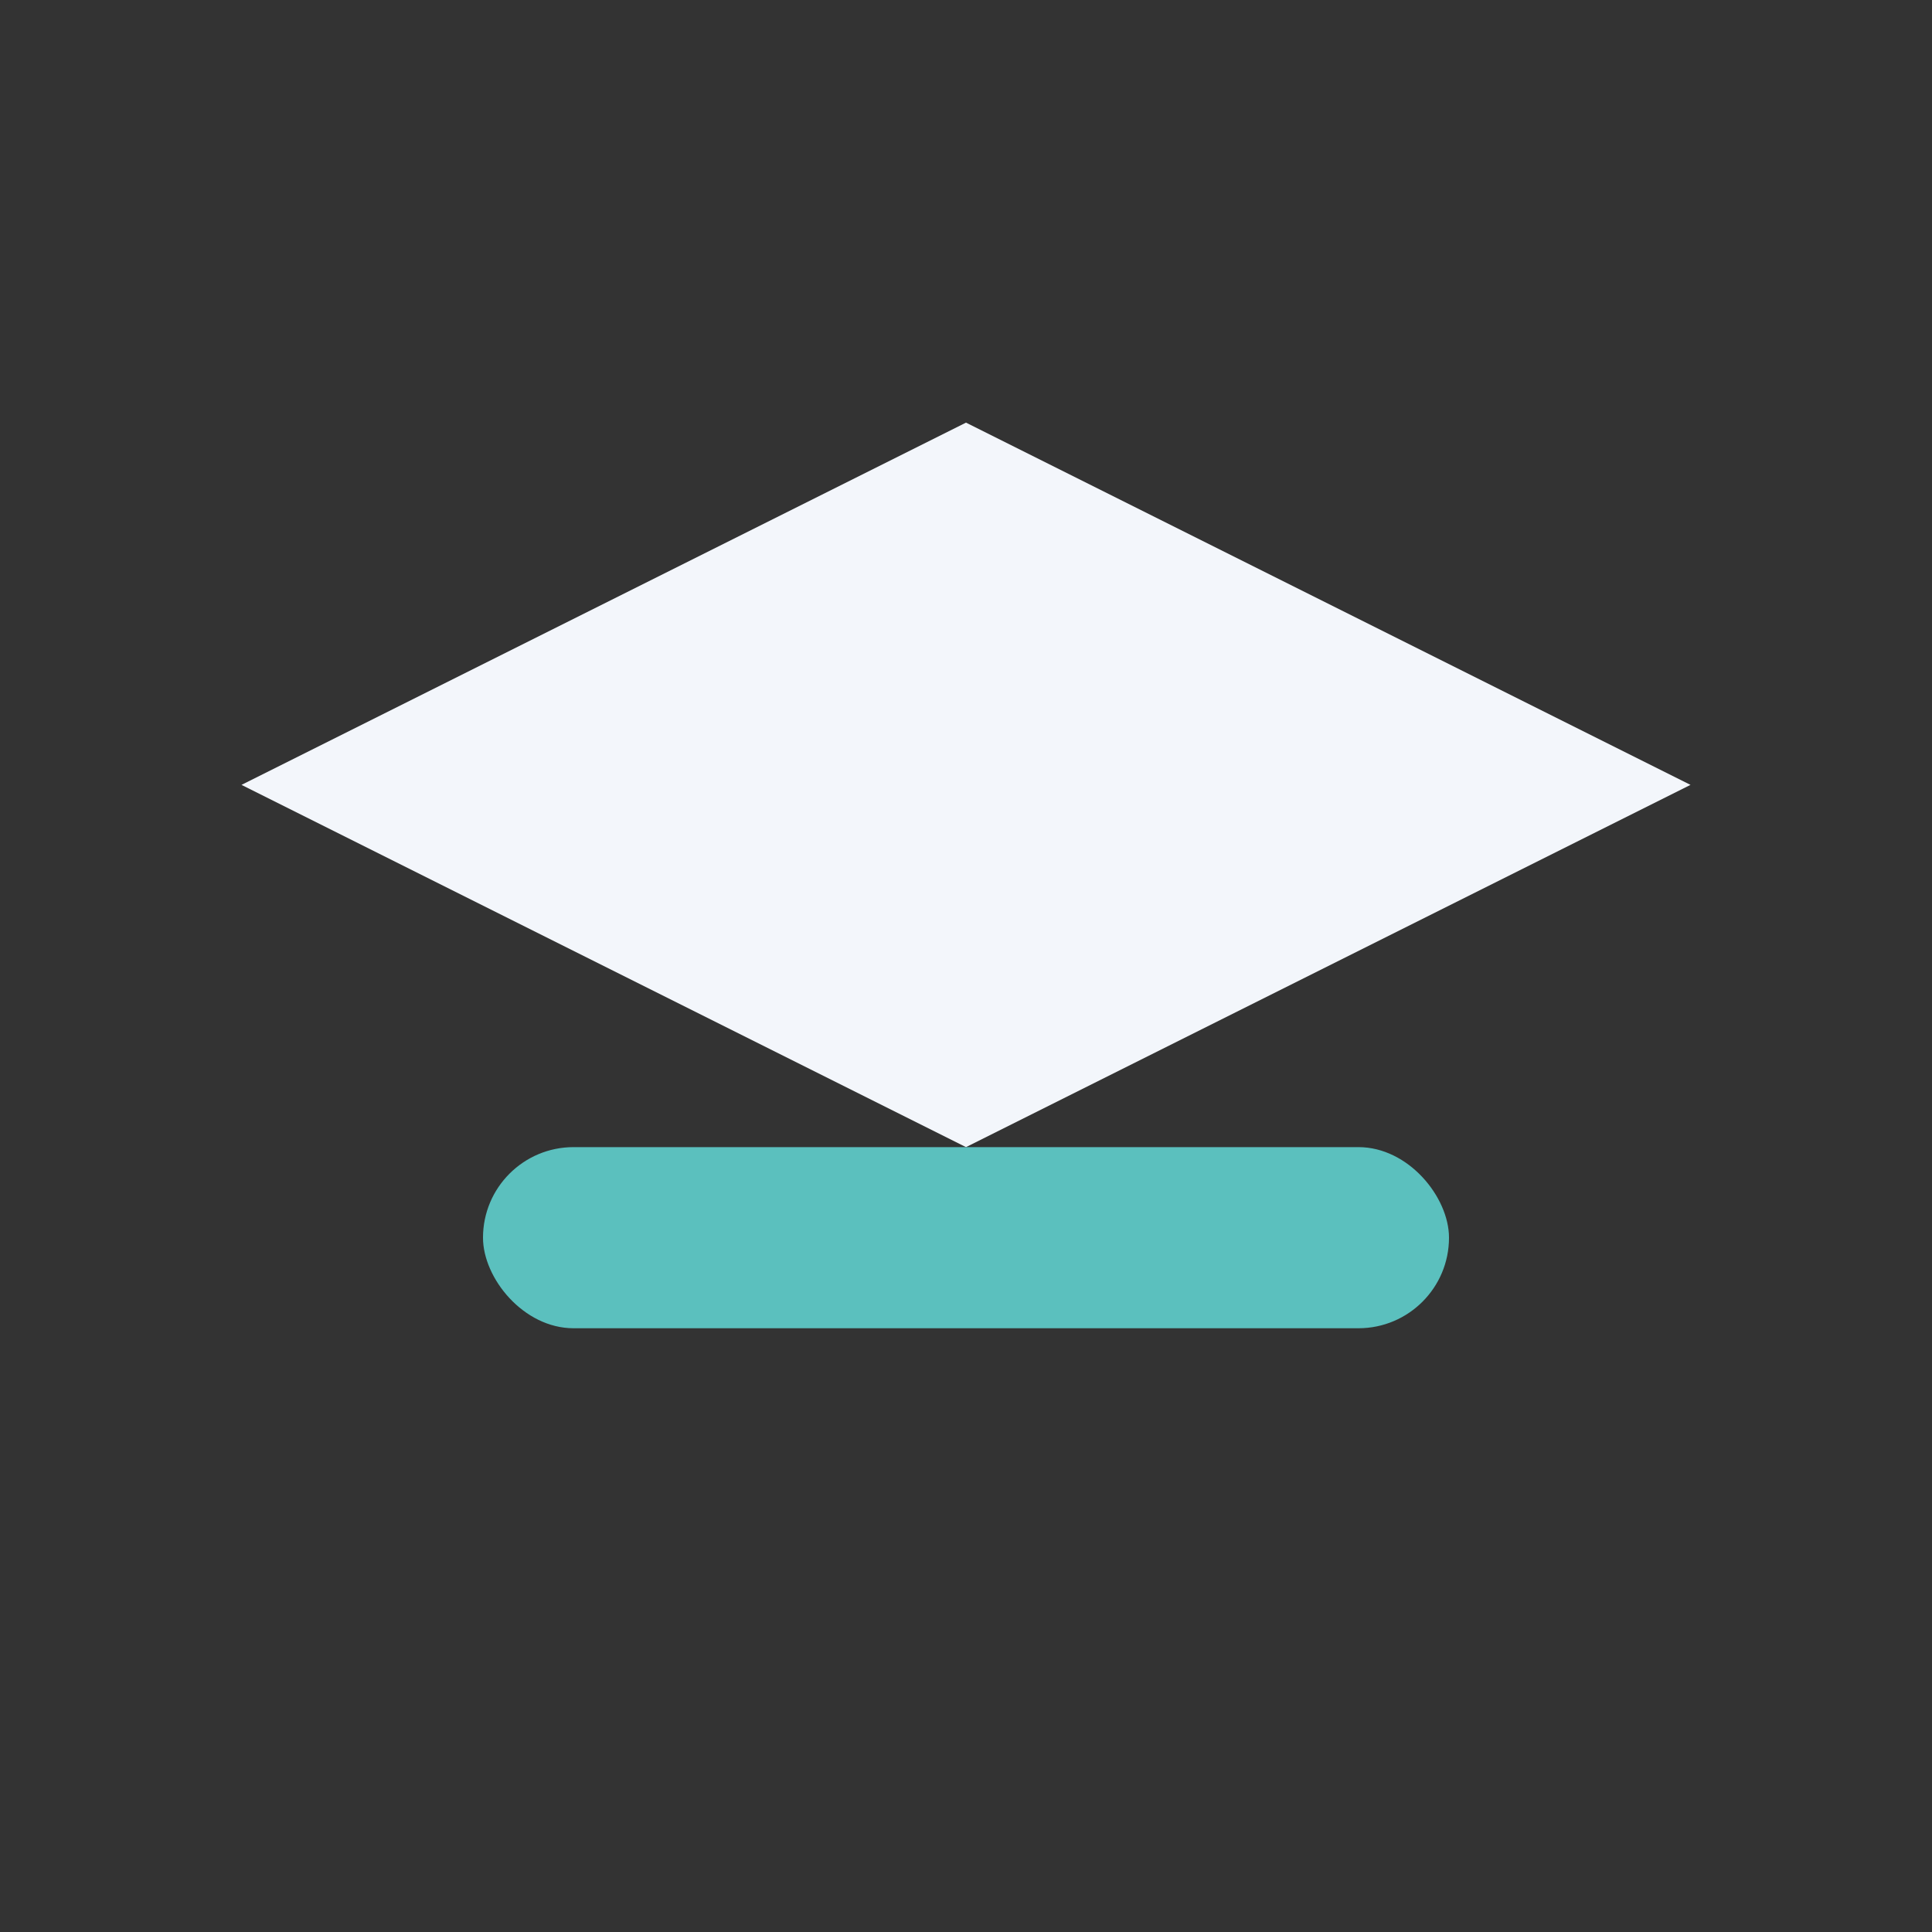
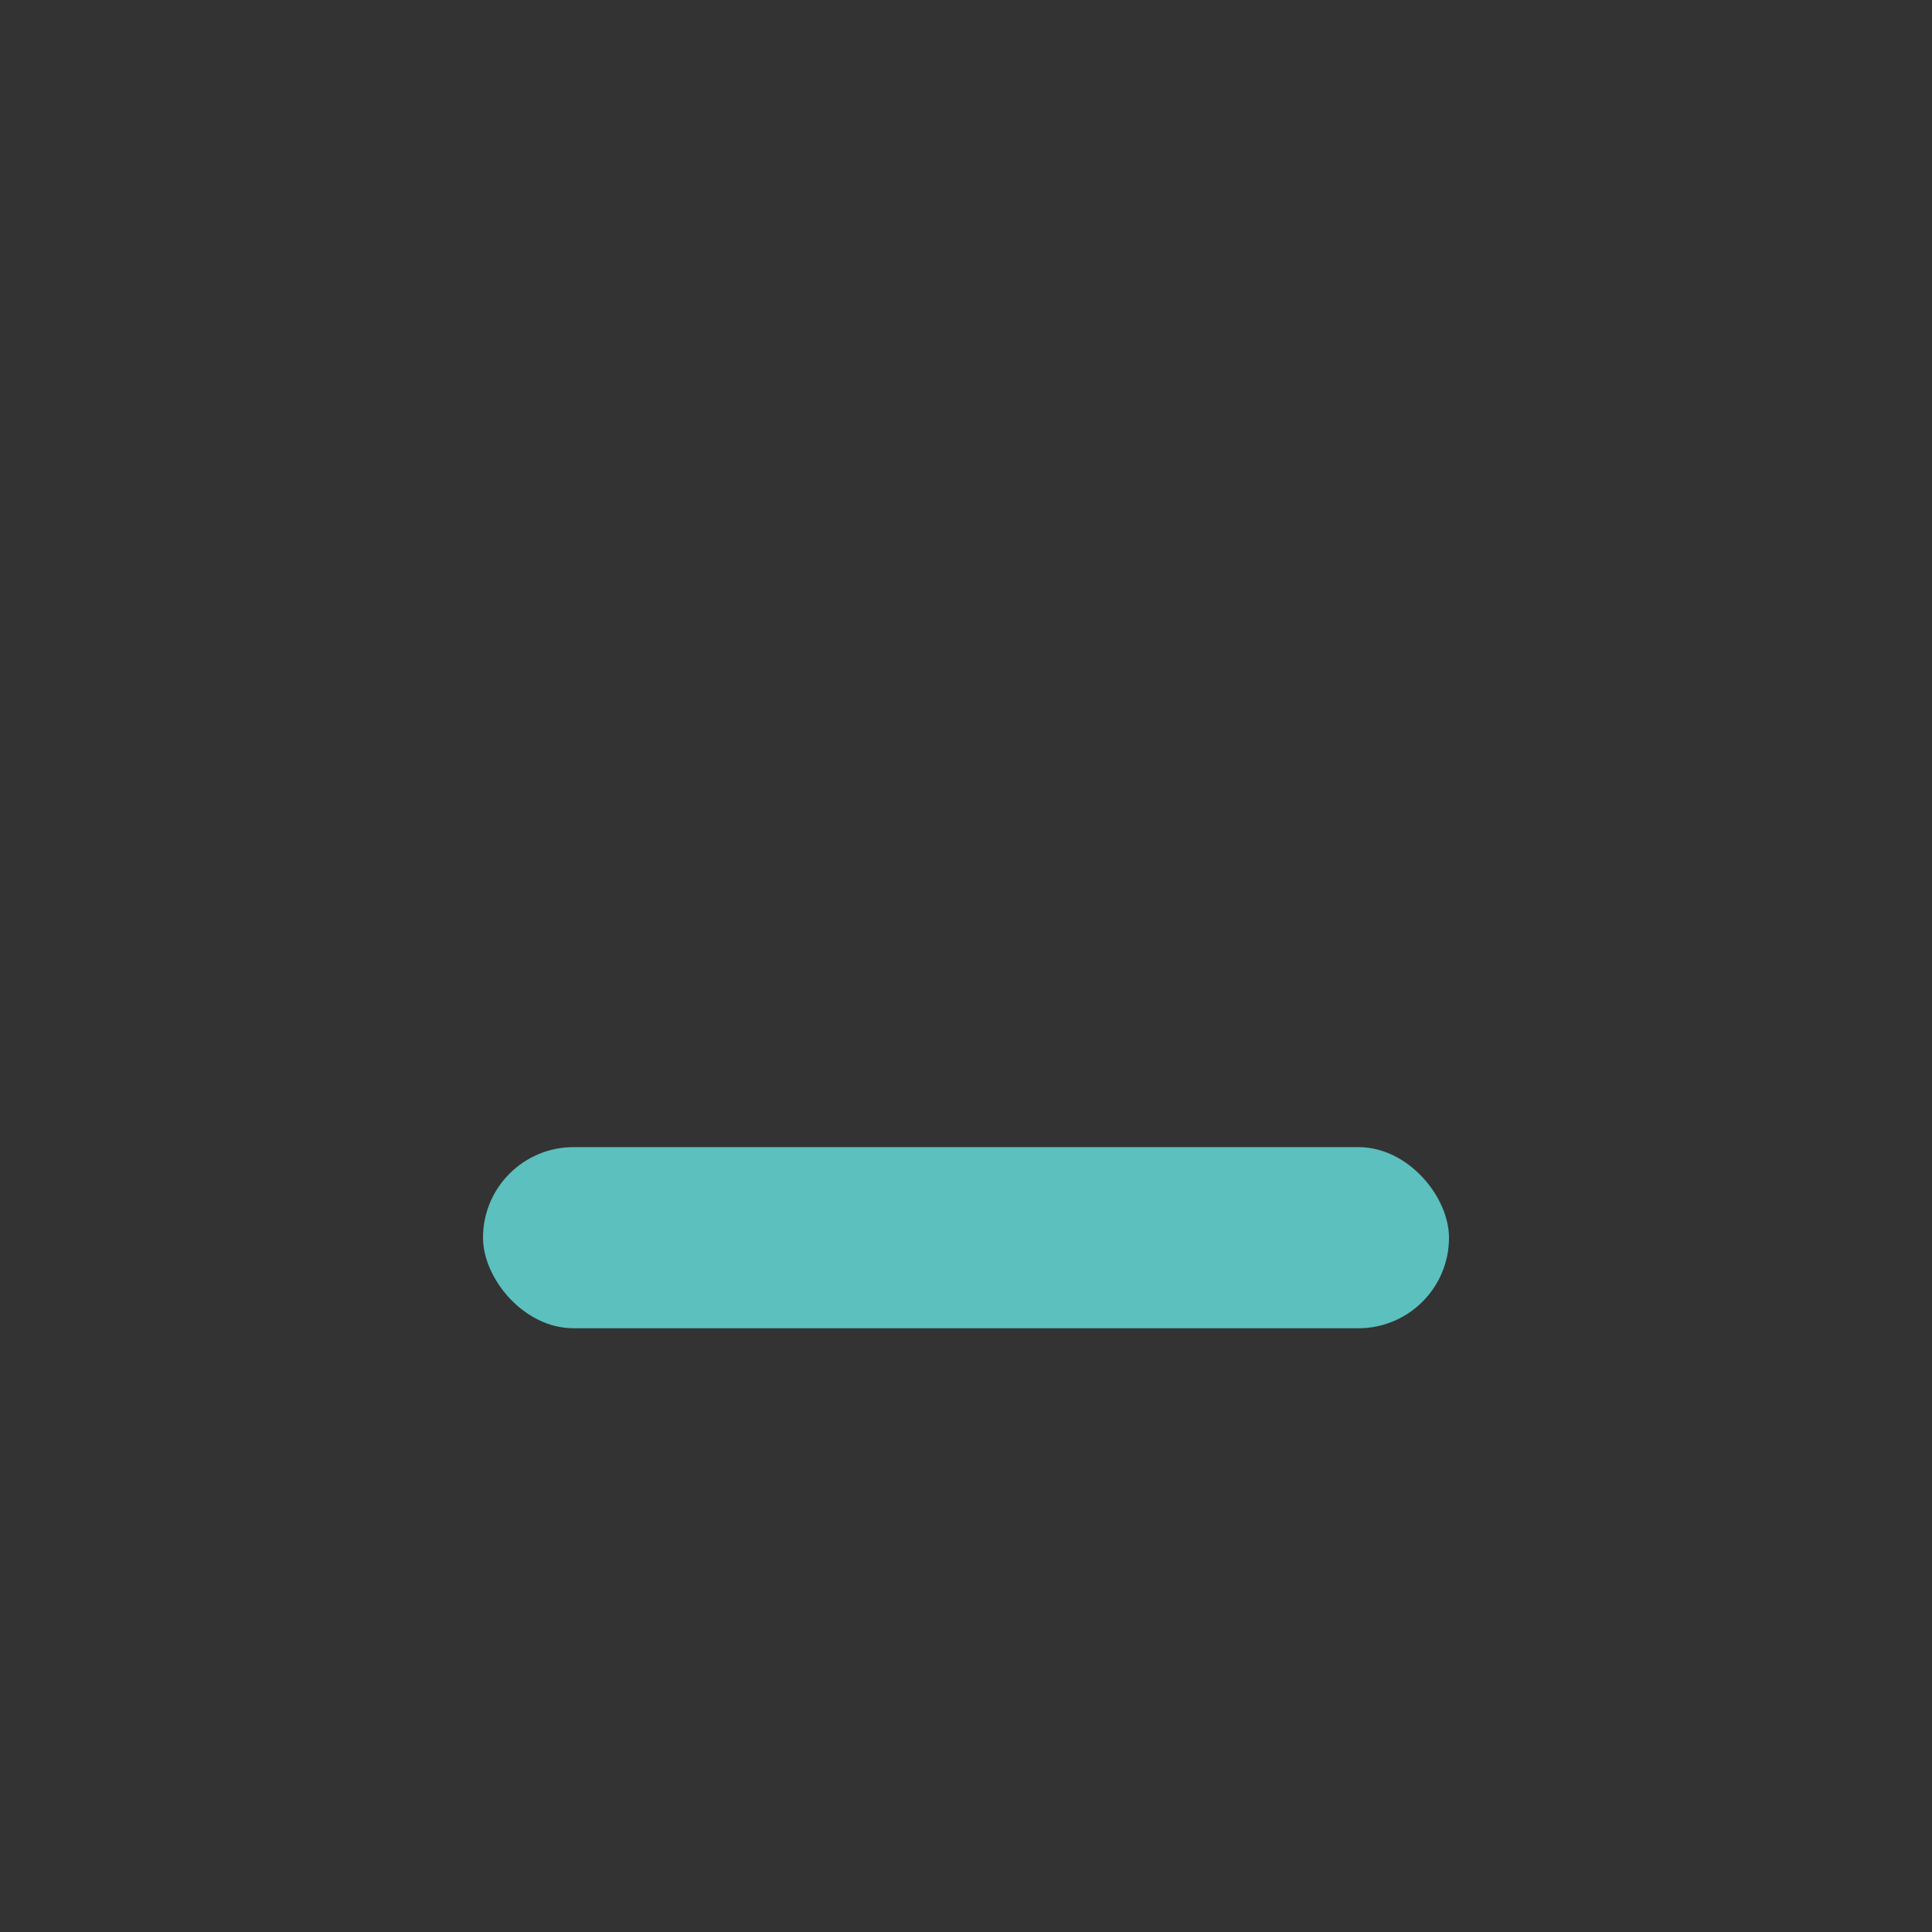
<svg xmlns="http://www.w3.org/2000/svg" width="32" height="32" viewBox="0 0 32 32">
  <rect x="0" y="0" width="32" height="32" fill="#333333" stroke="none" />
-   <polygon points="16,7 28,13 16,19 4,13" fill="#F3F6FB" />
  <rect x="8" y="19" width="16" height="3" rx="1.5" fill="#5BC0BE" />
</svg>